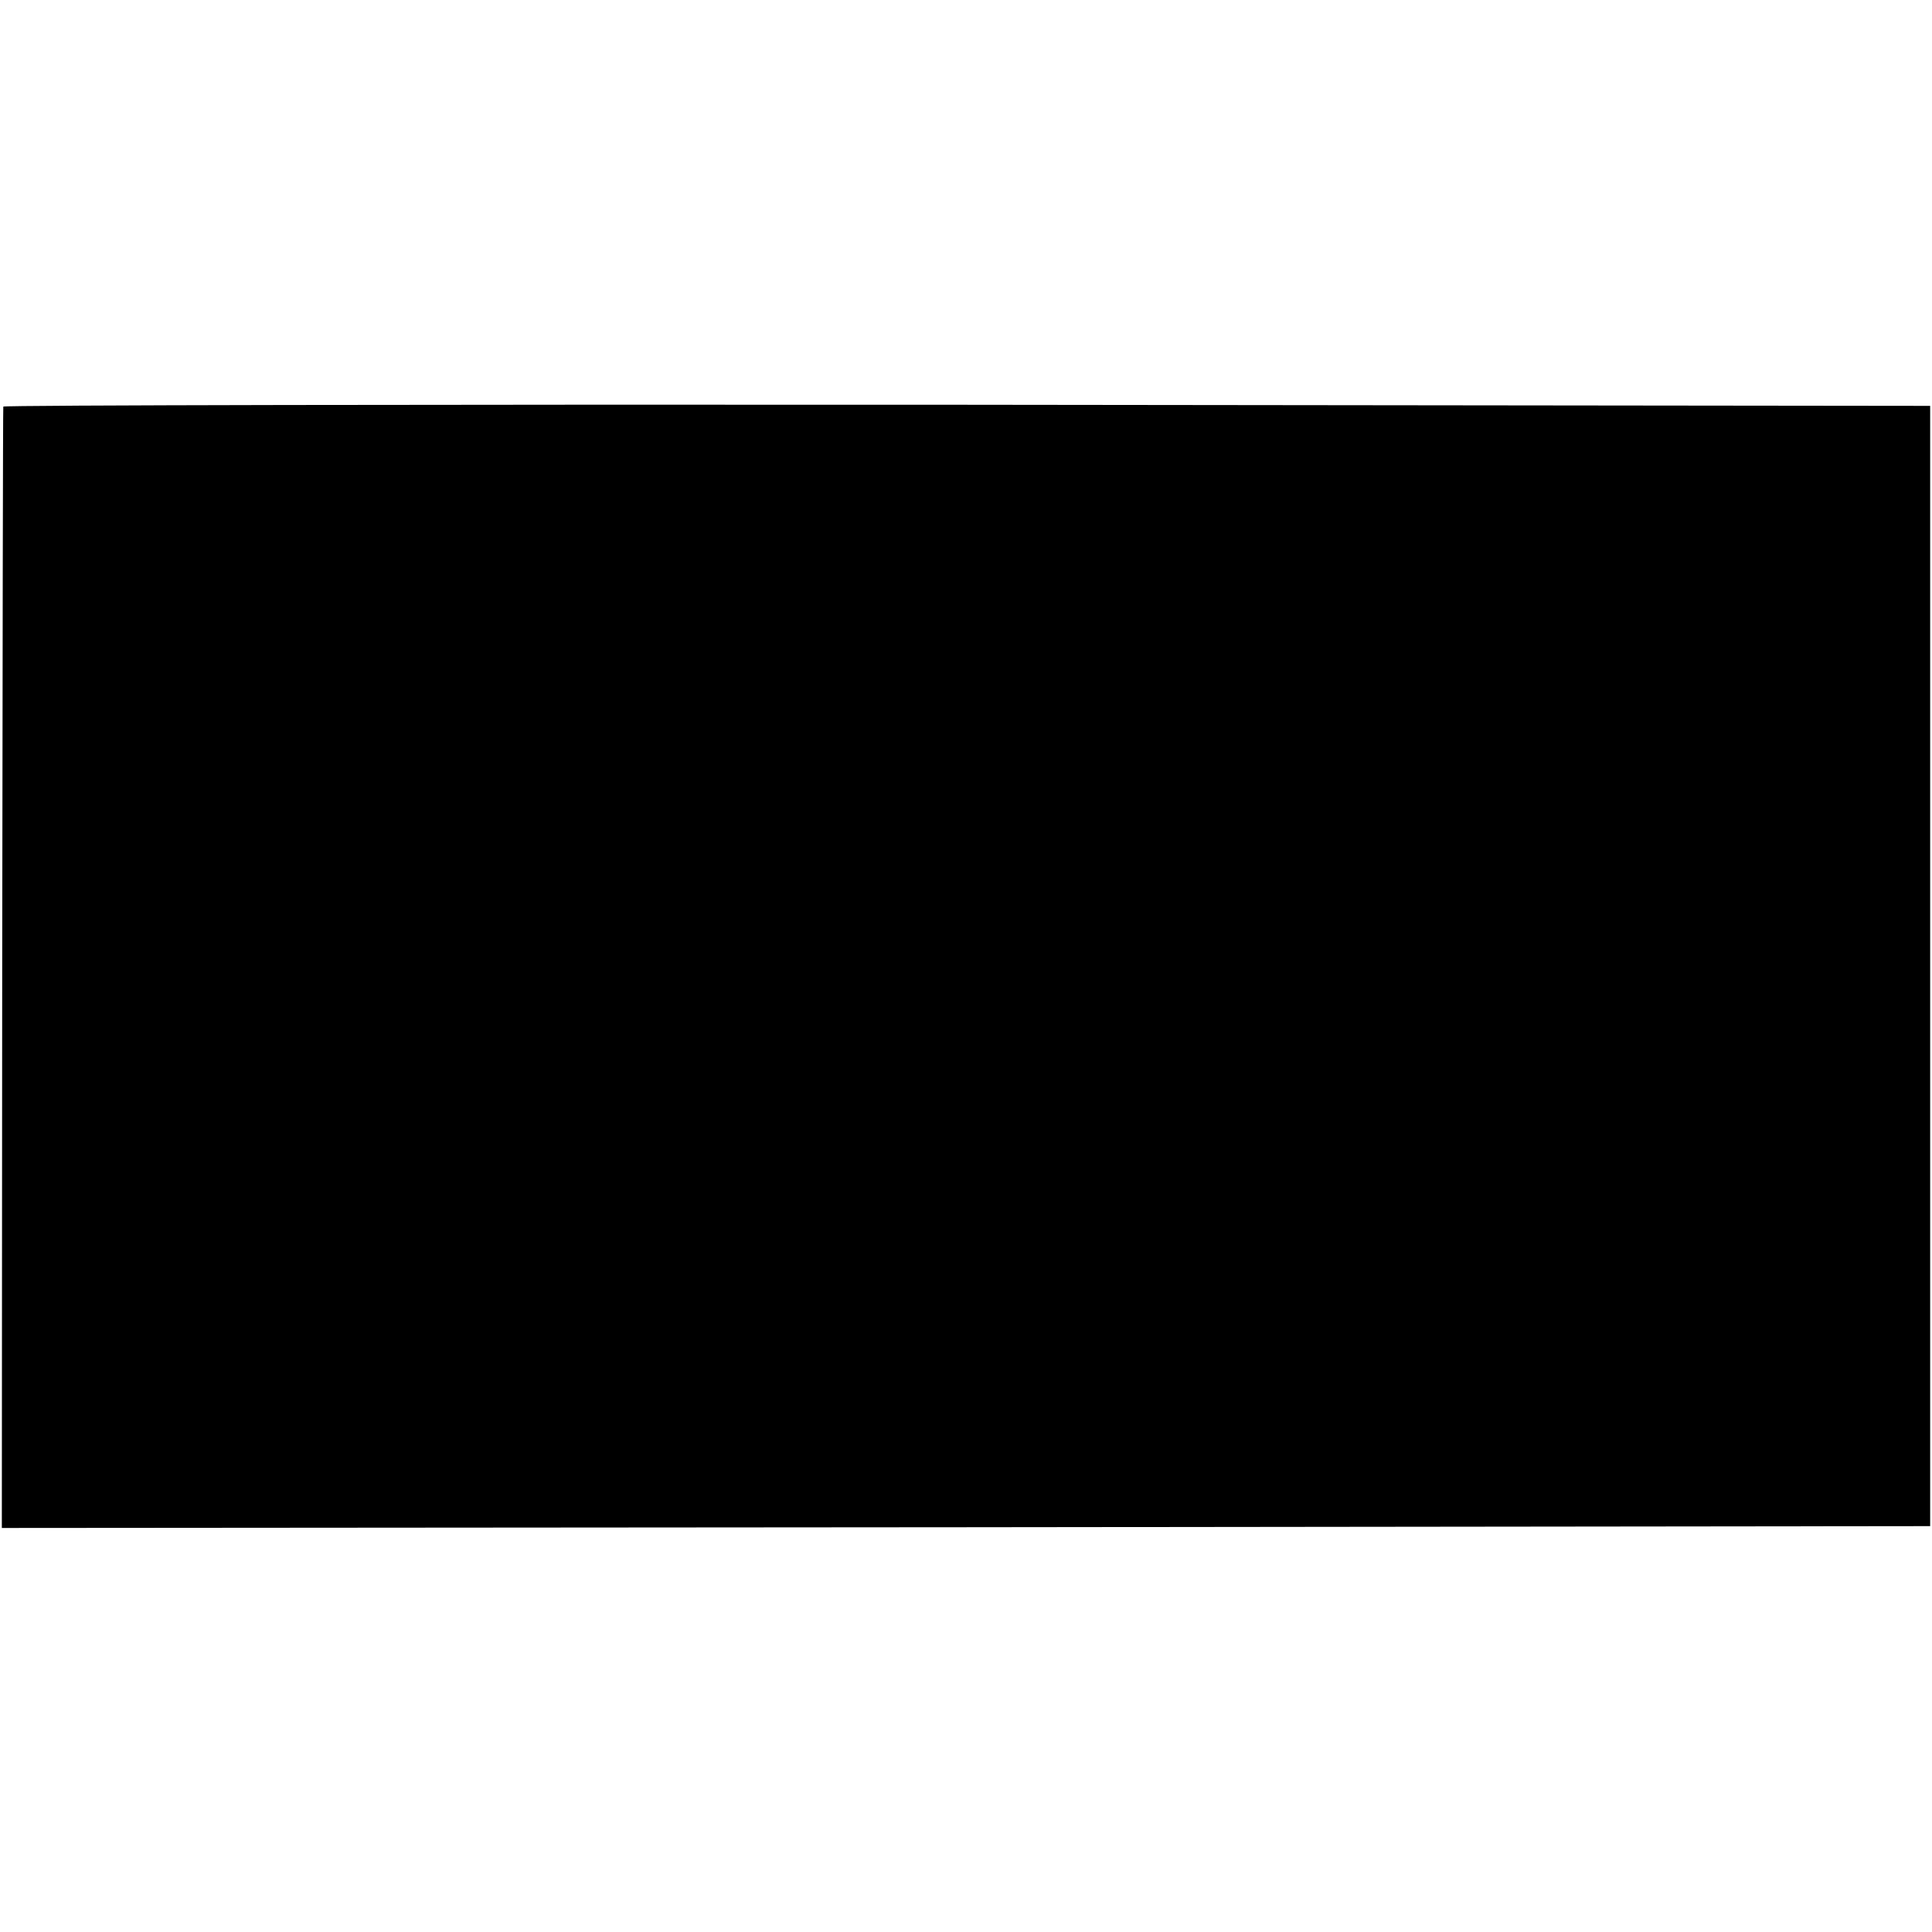
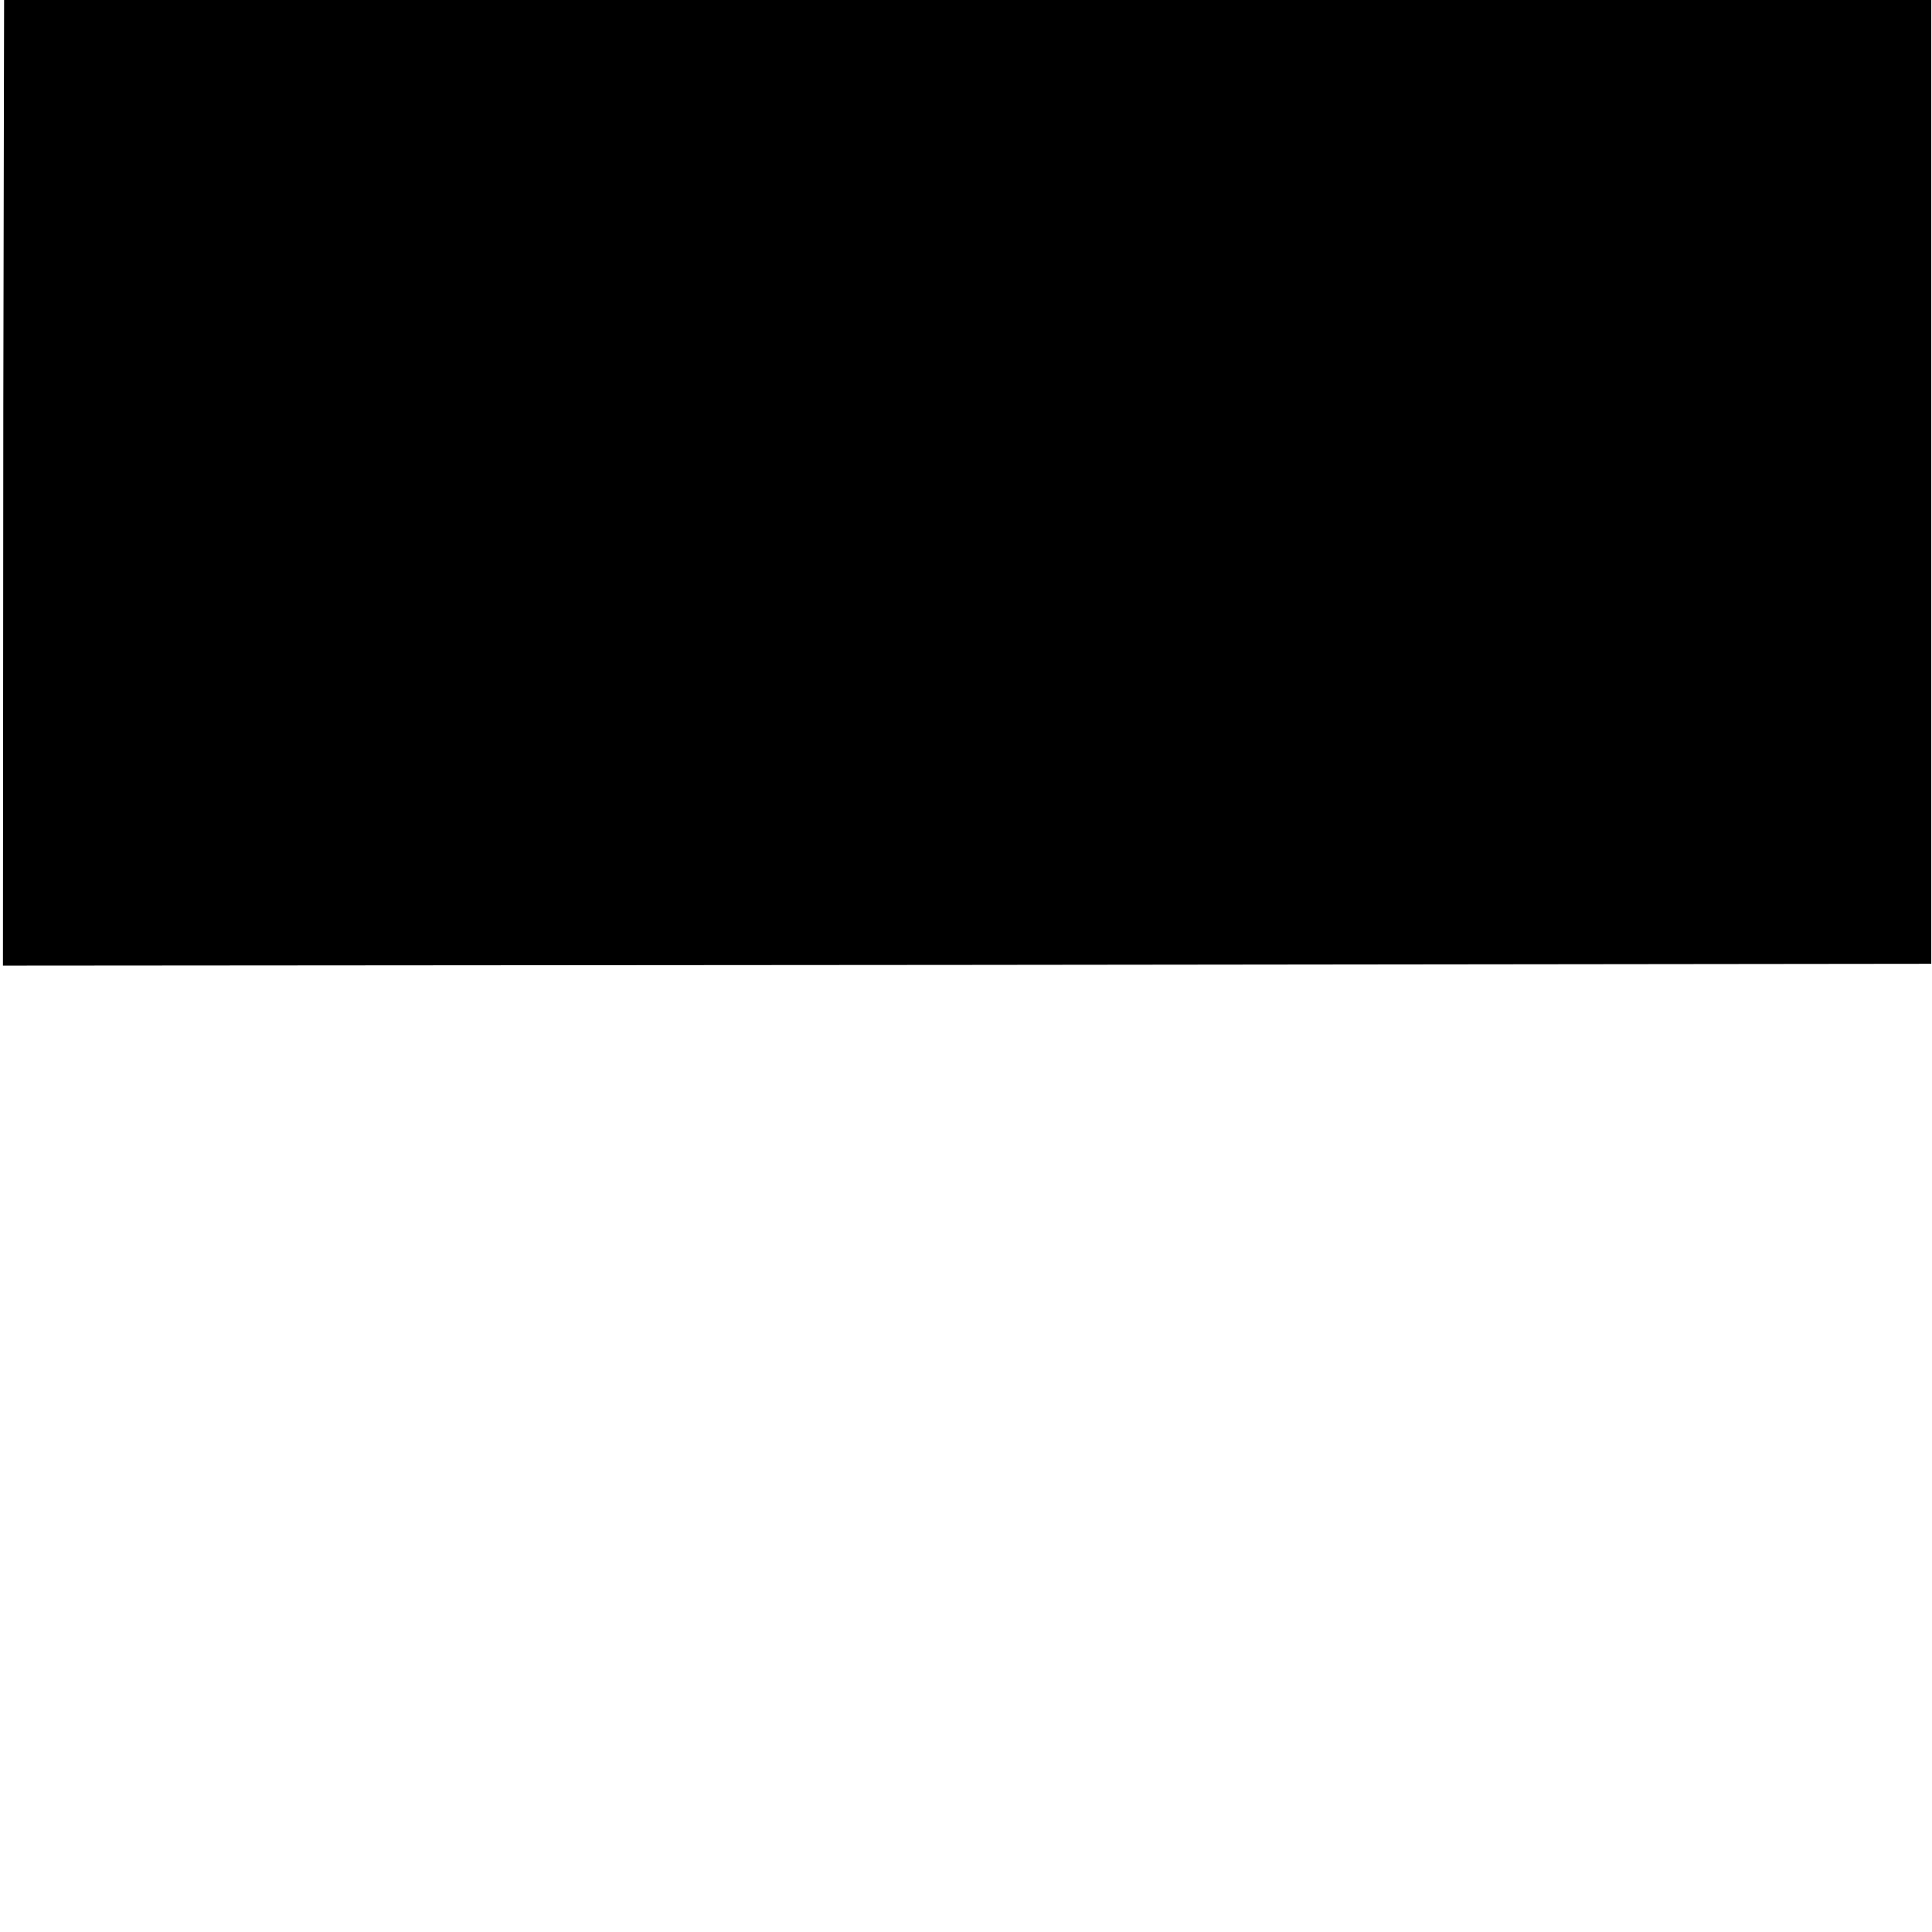
<svg xmlns="http://www.w3.org/2000/svg" version="1.0" width="526pt" height="526pt" viewBox="0 0 526 526" preserveAspectRatio="xMidYMid meet">
  <g transform="translate(0,526) scale(0.1,-0.1)" fill="#000000" stroke="none">
-     <path d="M9 4153 c-1 -5 -2 -693 -3 -1531 l-1 -1522 2625 2 2625 3 0 1525 0 1525 -2623 3 c-1442 1 -2623 -1 -2623 -5z" />
+     <path d="M9 4153 l-1 -1522 2625 2 2625 3 0 1525 0 1525 -2623 3 c-1442 1 -2623 -1 -2623 -5z" />
  </g>
</svg>